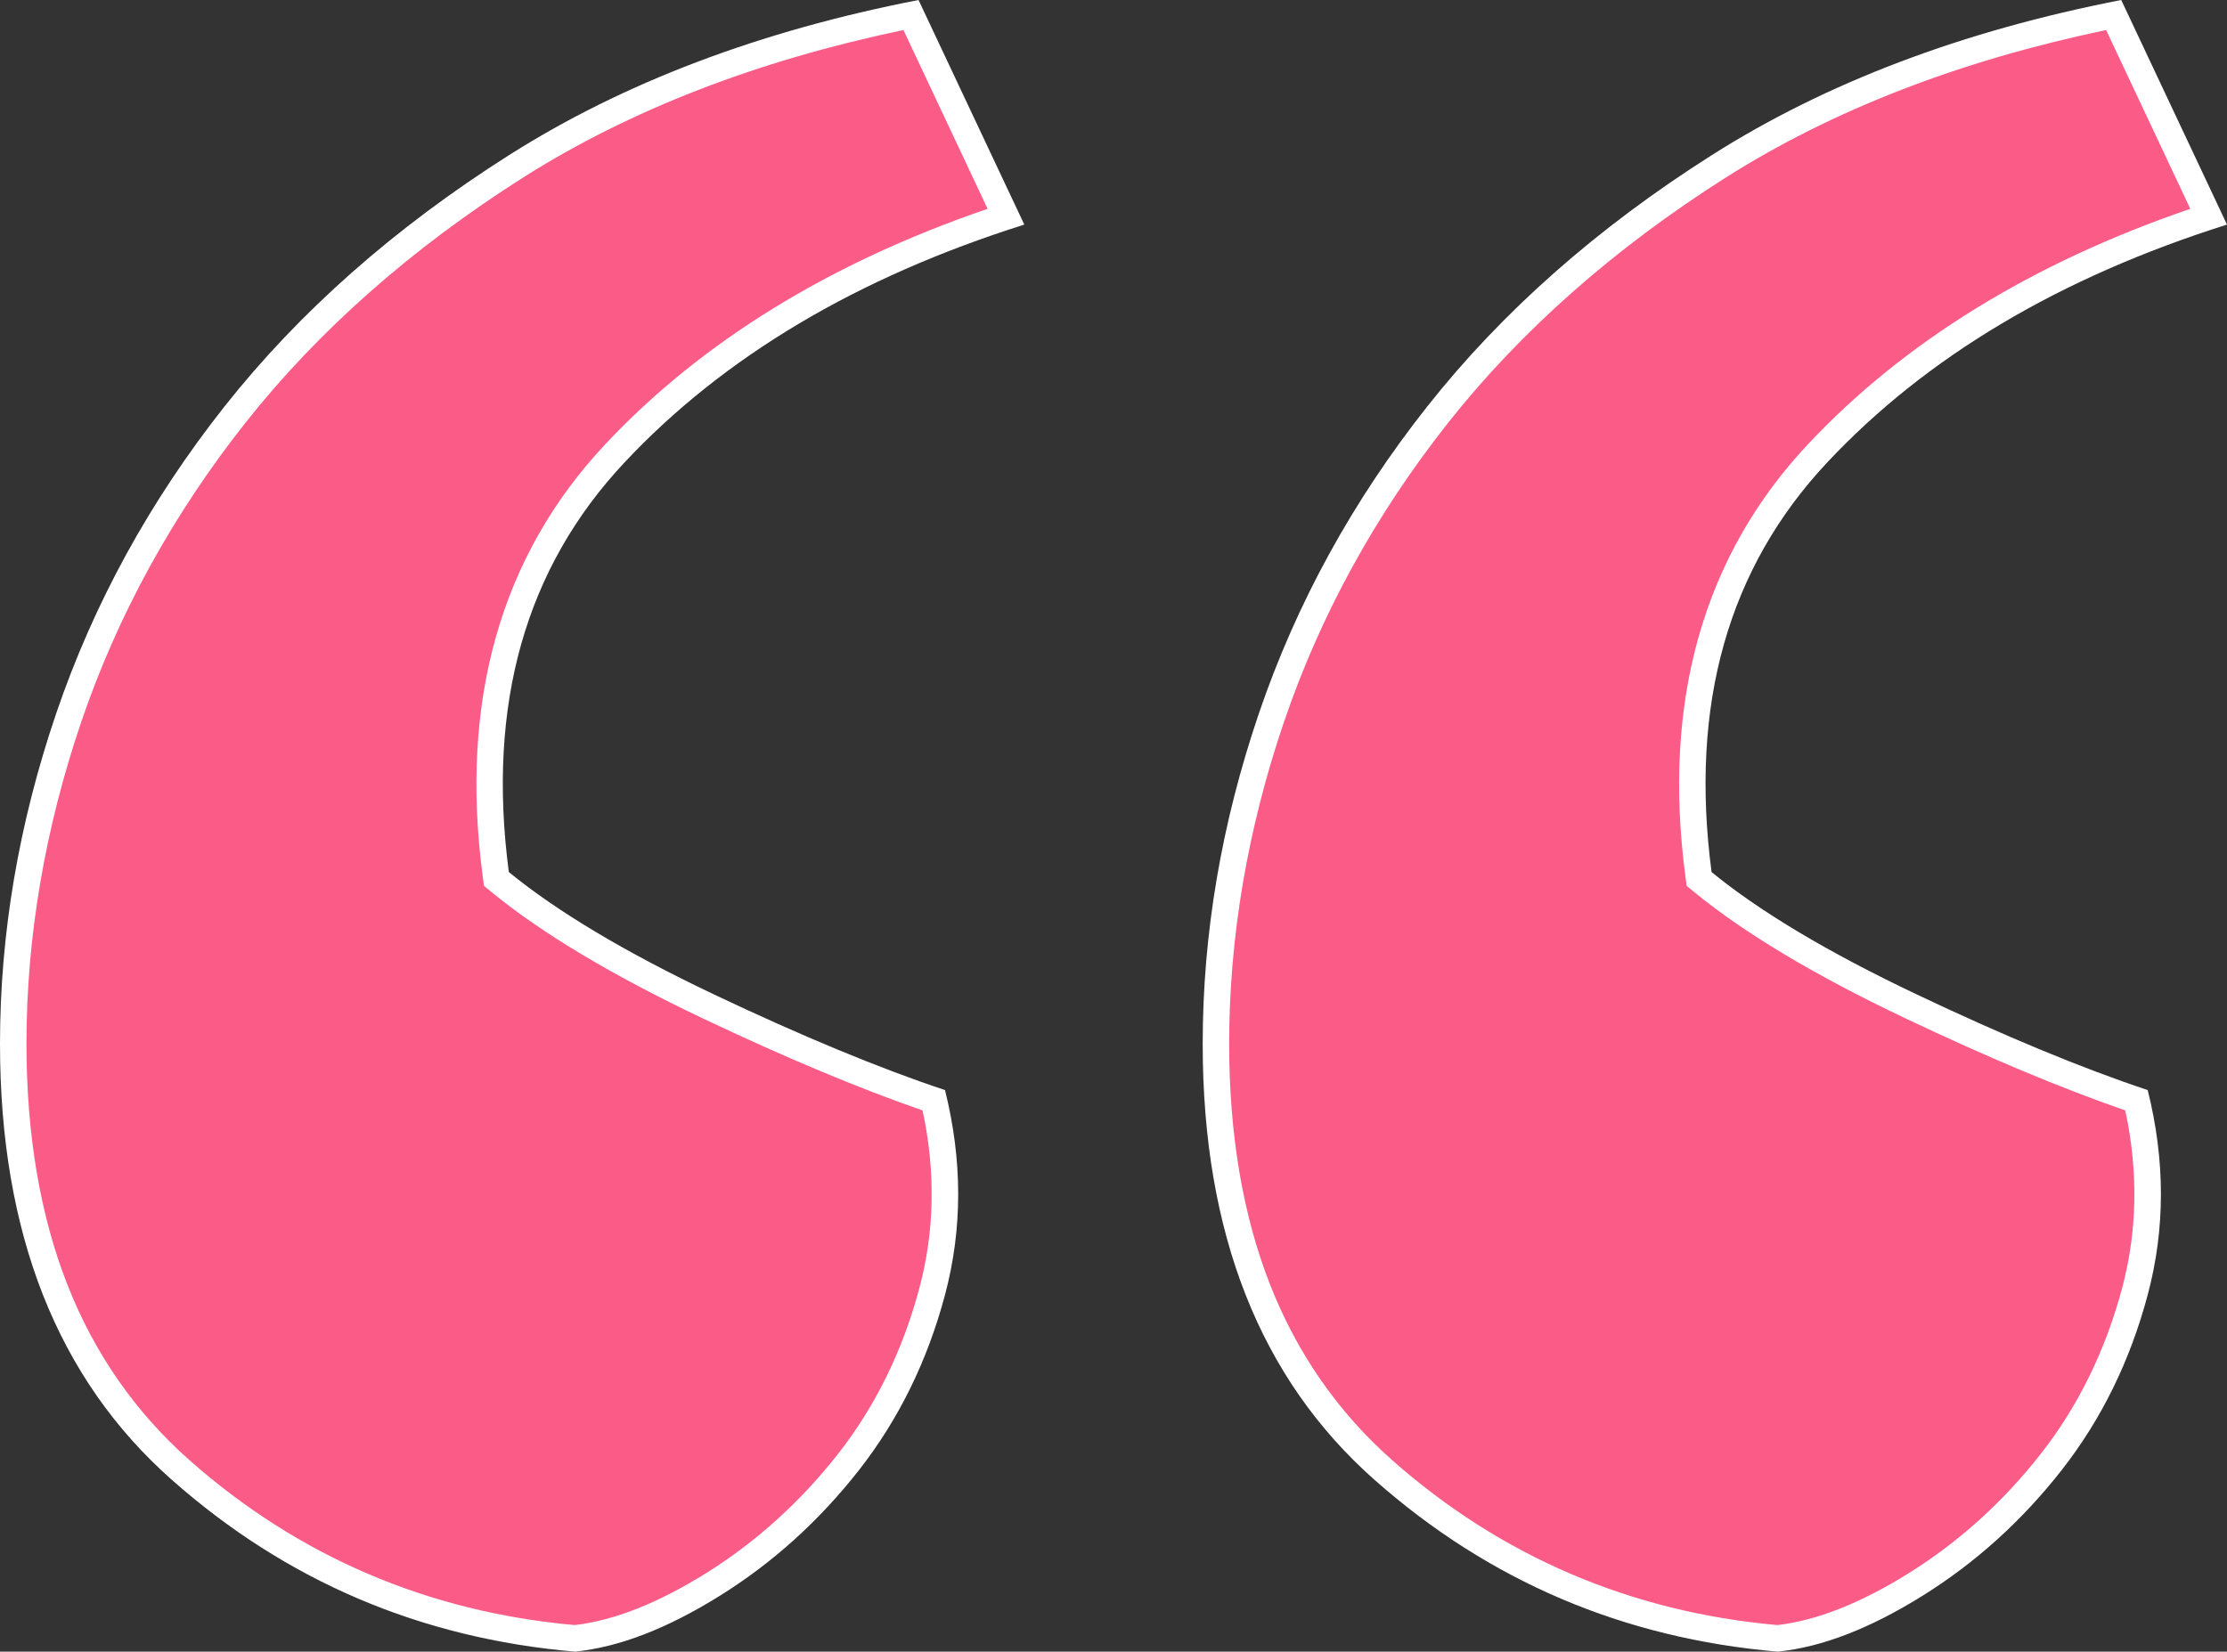
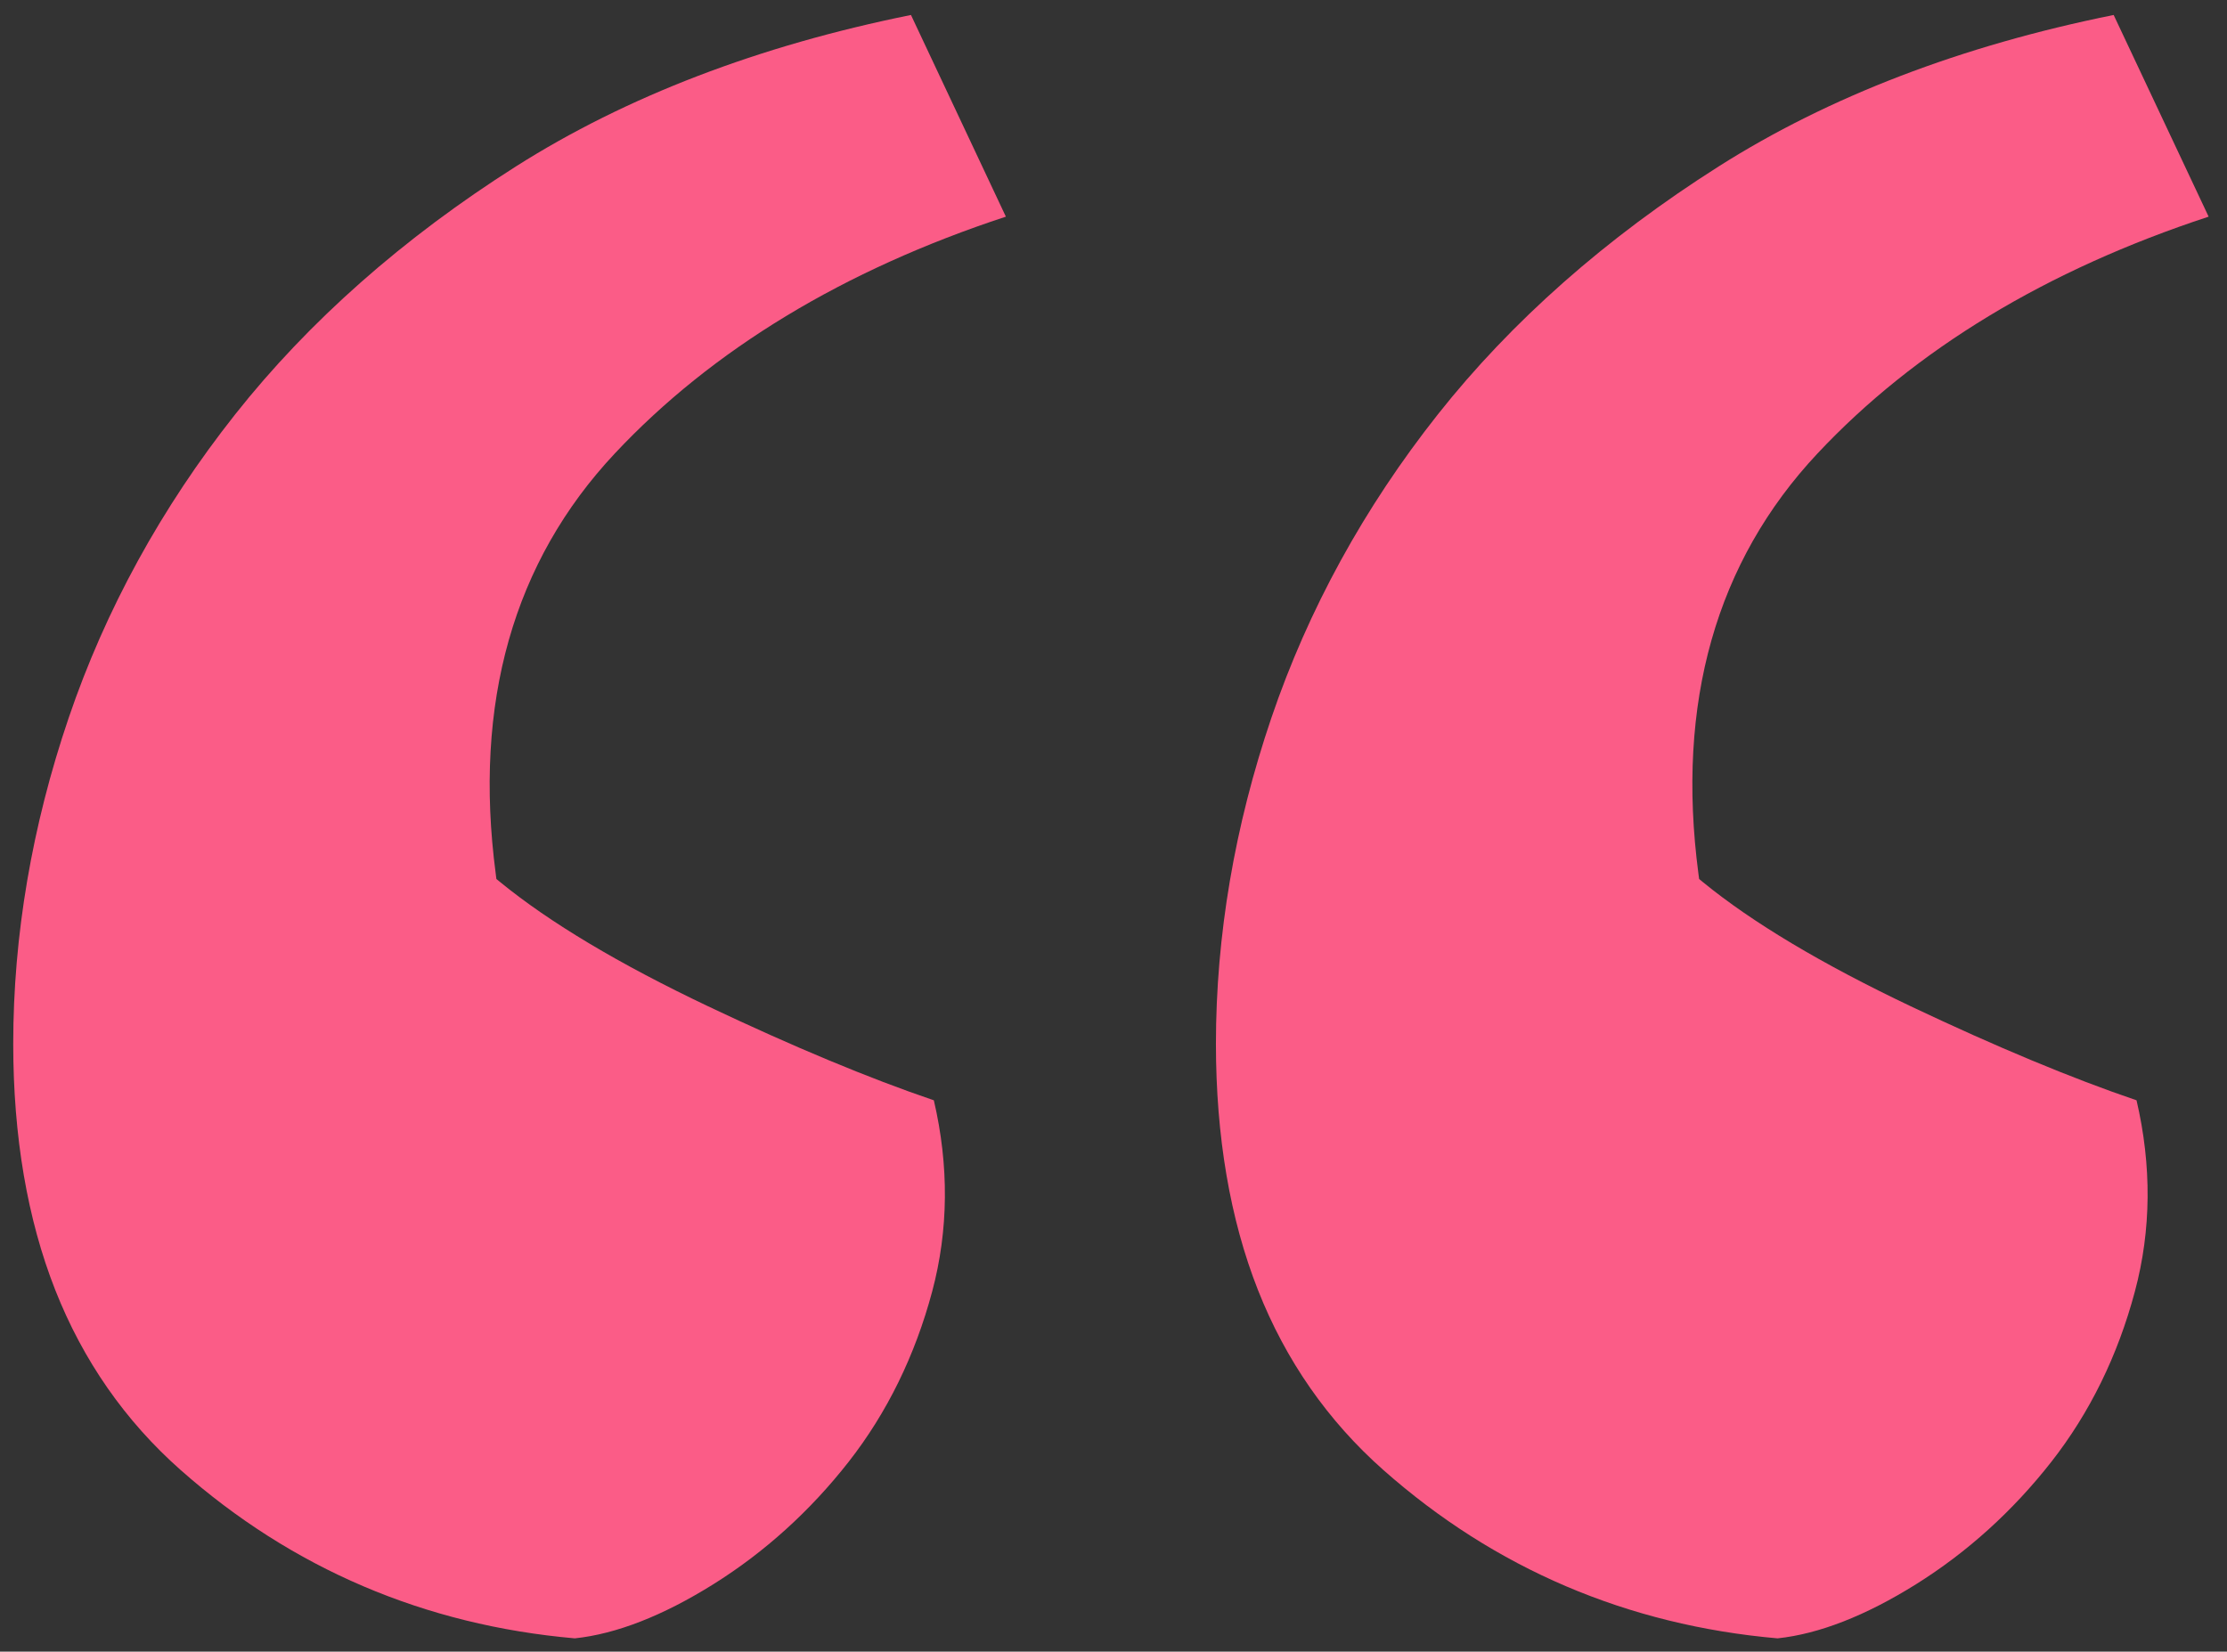
<svg xmlns="http://www.w3.org/2000/svg" width="42.07" height="31.209" viewBox="0 0 42.07 31.209">
  <rect x="0" y="0" width="42.07" height="31.209" fill="#333333" stroke="none" />
  <g id="icon_quote" data-name="icon/quote" transform="translate(-5.84 65.92)" fill="#fb5c87">
    <path d="M 39.419 -34.962 C 36.584 -35.21 34.078 -36.28 31.972 -38.144 C 30.925 -39.07 30.128 -40.214 29.604 -41.544 C 29.077 -42.881 28.81 -44.446 28.81 -46.196 C 28.81 -48.239 29.163 -50.312 29.858 -52.357 C 30.553 -54.401 31.61 -56.329 33.001 -58.088 C 34.391 -59.846 36.177 -61.424 38.307 -62.775 C 40.388 -64.096 42.898 -65.058 45.769 -65.637 L 47.563 -61.826 C 44.499 -60.819 42.014 -59.314 40.175 -57.352 C 38.257 -55.307 37.5 -52.635 37.925 -49.409 L 37.938 -49.311 L 38.014 -49.248 C 38.941 -48.49 40.26 -47.702 41.935 -46.906 C 43.543 -46.143 44.977 -45.545 46.201 -45.129 C 46.49 -43.891 46.48 -42.676 46.17 -41.517 C 45.848 -40.307 45.317 -39.224 44.592 -38.298 C 43.864 -37.368 43.004 -36.59 42.035 -35.984 C 41.083 -35.389 40.203 -35.045 39.419 -34.962 Z M 16.699 -34.962 C 13.864 -35.21 11.358 -36.28 9.251 -38.144 C 8.204 -39.07 7.408 -40.214 6.884 -41.544 C 6.357 -42.881 6.09 -44.446 6.09 -46.196 C 6.09 -48.239 6.443 -50.312 7.138 -52.357 C 7.833 -54.401 8.89 -56.329 10.281 -58.088 C 11.671 -59.846 13.456 -61.424 15.586 -62.775 C 17.668 -64.096 20.178 -65.058 23.049 -65.637 L 24.842 -61.826 C 21.778 -60.819 19.294 -59.314 17.455 -57.352 C 15.537 -55.307 14.78 -52.635 15.205 -49.409 L 15.217 -49.311 L 15.294 -49.248 C 16.221 -48.49 17.54 -47.702 19.215 -46.906 C 20.823 -46.143 22.257 -45.545 23.481 -45.129 C 23.77 -43.891 23.759 -42.676 23.45 -41.517 C 23.127 -40.307 22.596 -39.224 21.872 -38.298 C 21.144 -37.368 20.284 -36.59 19.315 -35.984 C 18.363 -35.389 17.483 -35.045 16.699 -34.962 Z" stroke="none" />
-     <path d="M 22.907 -65.352 C 20.145 -64.776 17.729 -63.839 15.72 -62.564 C 13.614 -61.228 11.85 -59.669 10.477 -57.932 C 9.104 -56.196 8.06 -54.293 7.374 -52.277 C 6.688 -50.258 6.34 -48.212 6.34 -46.196 C 6.34 -44.478 6.601 -42.944 7.117 -41.635 C 7.626 -40.343 8.4 -39.231 9.417 -38.331 C 11.477 -36.509 13.926 -35.46 16.696 -35.213 C 17.436 -35.297 18.272 -35.627 19.182 -36.196 C 20.127 -36.786 20.965 -37.545 21.675 -38.452 C 22.379 -39.351 22.895 -40.404 23.208 -41.581 C 23.496 -42.659 23.516 -43.787 23.268 -44.938 C 22.064 -45.355 20.667 -45.94 19.108 -46.681 C 17.415 -47.485 16.078 -48.284 15.136 -49.055 L 14.983 -49.18 L 14.957 -49.376 C 14.522 -52.68 15.301 -55.421 17.272 -57.523 C 19.087 -59.459 21.515 -60.954 24.497 -61.974 L 22.907 -65.352 M 45.627 -65.352 C 42.865 -64.776 40.45 -63.839 38.44 -62.564 C 36.334 -61.228 34.57 -59.669 33.197 -57.932 C 31.824 -56.196 30.78 -54.293 30.095 -52.277 C 29.408 -50.258 29.06 -48.212 29.06 -46.196 C 29.06 -44.478 29.321 -42.944 29.837 -41.635 C 30.346 -40.343 31.12 -39.231 32.137 -38.331 C 34.197 -36.509 36.646 -35.46 39.416 -35.213 C 40.156 -35.297 40.992 -35.627 41.902 -36.196 C 42.847 -36.786 43.686 -37.545 44.395 -38.452 C 45.099 -39.351 45.615 -40.404 45.929 -41.581 C 46.216 -42.659 46.236 -43.787 45.988 -44.938 C 44.784 -45.355 43.387 -45.94 41.828 -46.681 C 40.135 -47.485 38.798 -48.284 37.856 -49.055 L 37.703 -49.18 L 37.677 -49.376 C 37.242 -52.68 38.021 -55.421 39.992 -57.523 C 41.807 -59.459 44.235 -60.954 47.217 -61.974 L 45.627 -65.352 M 23.192 -65.92 L 25.19 -61.676 C 22.027 -60.677 19.51 -59.179 17.637 -57.181 C 15.764 -55.184 15.036 -52.604 15.452 -49.442 C 16.368 -48.693 17.658 -47.923 19.322 -47.132 C 20.987 -46.342 22.443 -45.738 23.692 -45.322 C 24.024 -43.99 24.024 -42.7 23.692 -41.452 C 23.359 -40.204 22.818 -39.101 22.069 -38.144 C 21.32 -37.187 20.446 -36.396 19.447 -35.772 C 18.448 -35.148 17.533 -34.794 16.701 -34.711 C 13.788 -34.961 11.25 -36.043 9.086 -37.957 C 6.922 -39.871 5.84 -42.617 5.84 -46.196 C 5.84 -48.276 6.194 -50.357 6.901 -52.438 C 7.609 -54.518 8.67 -56.453 10.084 -58.243 C 11.499 -60.032 13.289 -61.613 15.452 -62.986 C 17.616 -64.36 20.196 -65.337 23.192 -65.92 Z M 45.912 -65.92 L 47.91 -61.676 C 44.747 -60.677 42.23 -59.179 40.357 -57.181 C 38.485 -55.184 37.756 -52.604 38.173 -49.442 C 39.088 -48.693 40.378 -47.923 42.043 -47.132 C 43.707 -46.342 45.163 -45.738 46.412 -45.322 C 46.745 -43.99 46.745 -42.7 46.412 -41.452 C 46.079 -40.204 45.538 -39.101 44.789 -38.144 C 44.04 -37.187 43.166 -36.396 42.167 -35.772 C 41.169 -35.148 40.253 -34.794 39.421 -34.711 C 36.508 -34.961 33.97 -36.043 31.806 -37.957 C 29.642 -39.871 28.56 -42.617 28.56 -46.196 C 28.56 -48.276 28.914 -50.357 29.621 -52.438 C 30.329 -54.518 31.39 -56.453 32.805 -58.243 C 34.219 -60.032 36.009 -61.613 38.173 -62.986 C 40.336 -64.36 42.916 -65.337 45.912 -65.92 Z" stroke="none" fill="#fff" />
  </g>
</svg>